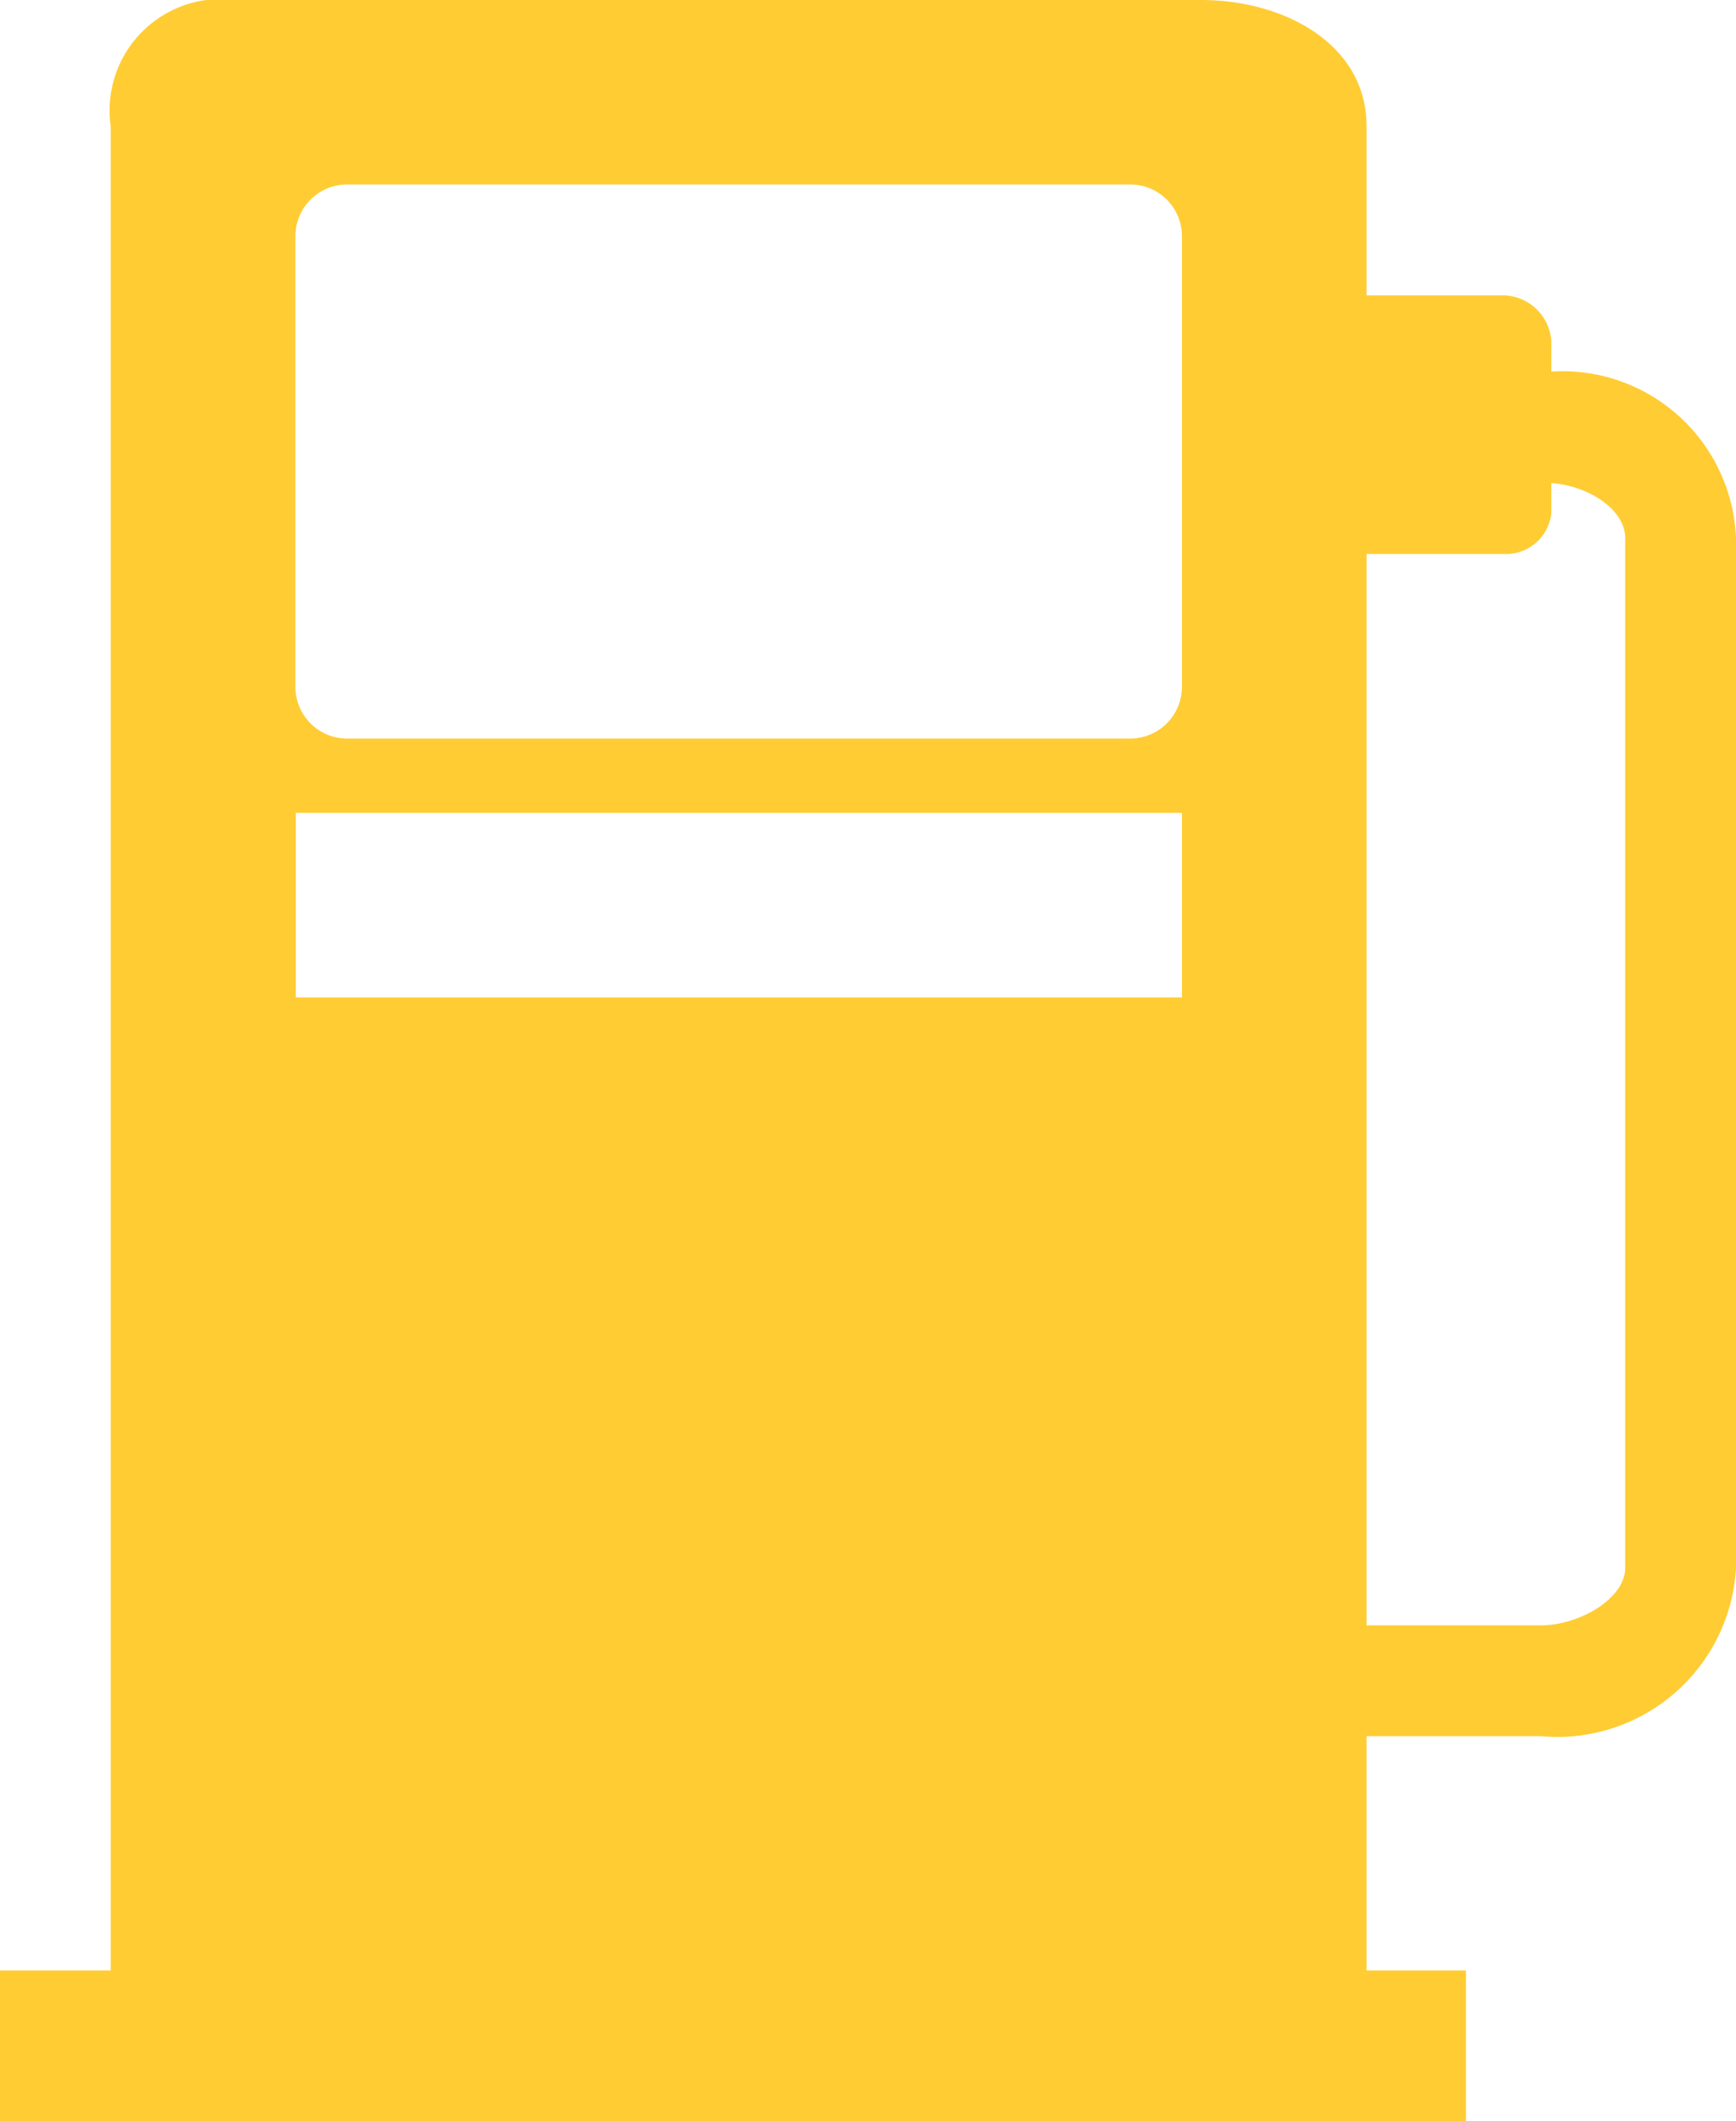
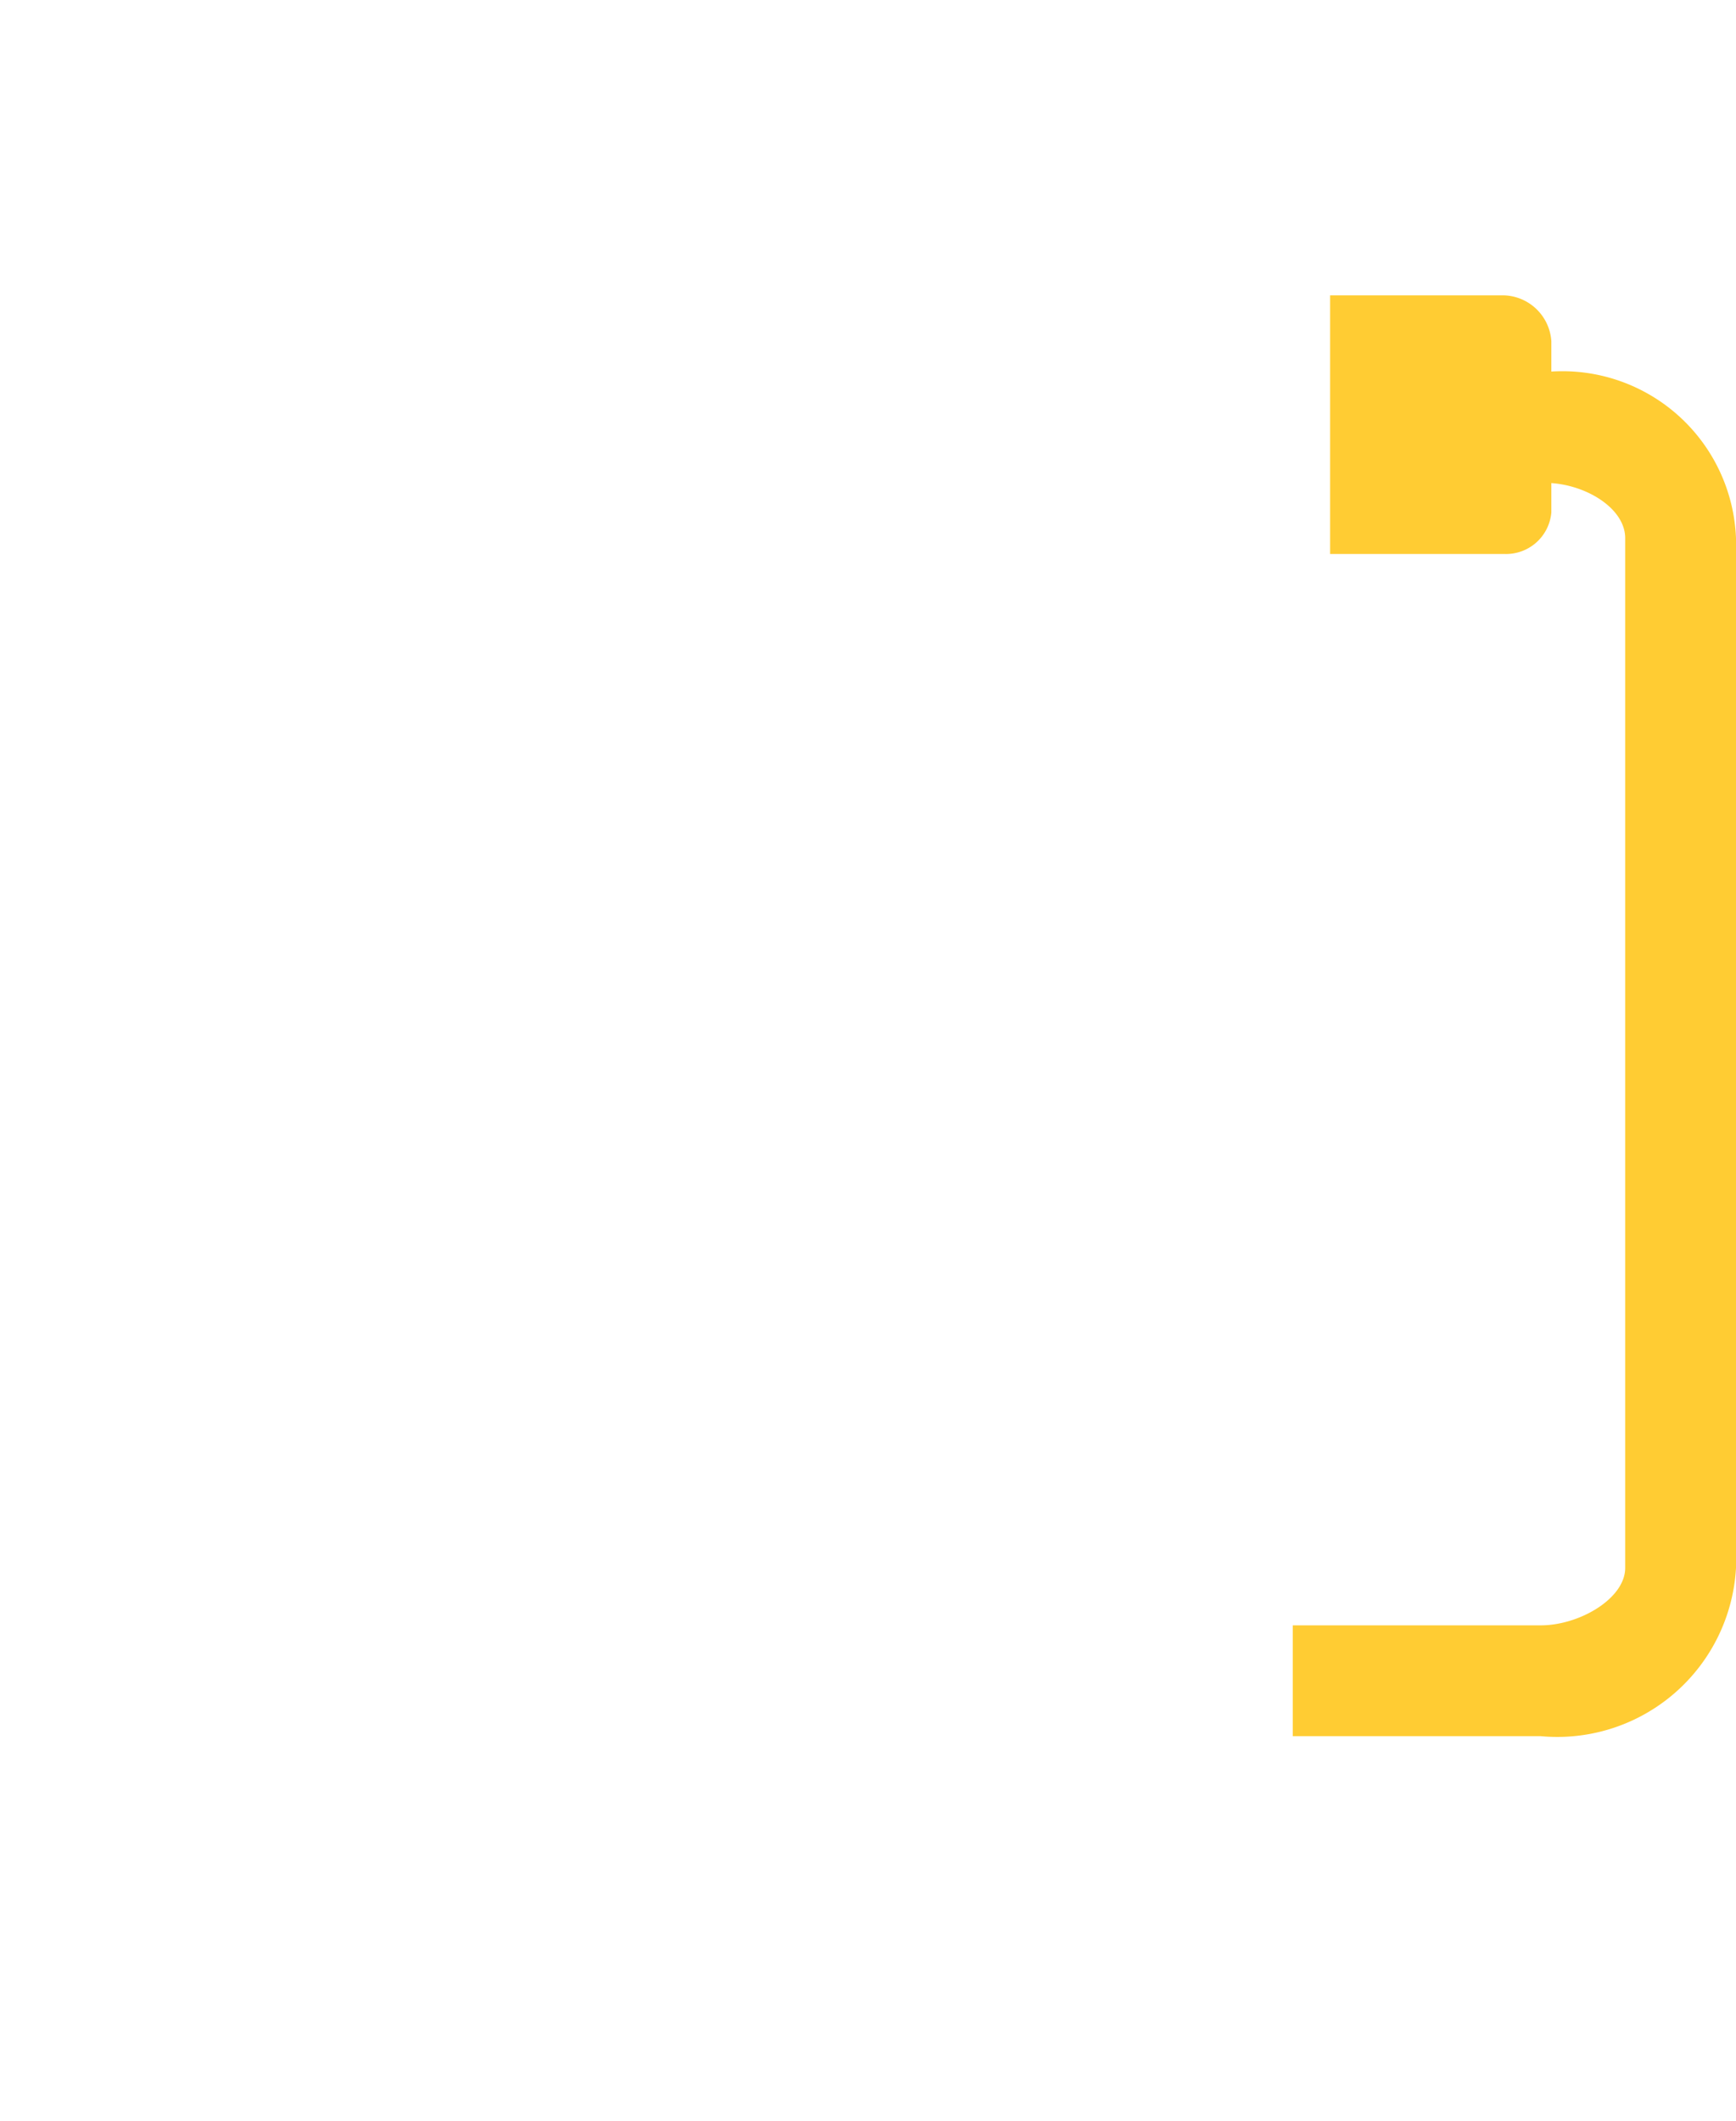
<svg xmlns="http://www.w3.org/2000/svg" id="Groupe_22" data-name="Groupe 22" width="22.92" height="28" viewBox="0 0 22.92 28">
  <g id="Groupe_18" data-name="Groupe 18" transform="translate(17.068 3.901)">
    <path id="Tracé_27" data-name="Tracé 27" d="M2256.87,1187.683v-.4a.648.648,0,0,0-.621-.606h-2.3v3.414h2.3a.6.6,0,0,0,.621-.548v-.388c.488.035.975.346.975.727v13.594c0,.405-.606.758-1.114.758h-3.275v1.463h3.275a2.363,2.363,0,0,0,2.577-2.22v-13.594A2.294,2.294,0,0,0,2256.87,1187.683Z" transform="translate(-2253.456 -1186.679)" fill="#fc3" />
  </g>
  <g id="Groupe_20" data-name="Groupe 20" transform="translate(0 26.012)">
    <g id="Groupe_19" data-name="Groupe 19" transform="translate(0 0)">
-       <rect id="Rectangle_59" data-name="Rectangle 59" width="19.355" height="1.988" fill="#fc3" />
-     </g>
+       </g>
  </g>
  <g id="Groupe_21" data-name="Groupe 21" transform="translate(1.462)">
-     <path id="Tracé_28" data-name="Tracé 28" d="M2179.011,1164.47H2166.27a1.471,1.471,0,0,0-1.65,1.668V1190.8H2181.2v-24.667C2181.2,1165.072,2180.143,1164.47,2179.011,1164.47Zm-.248,13.167h-11.7V1175.2h11.7Zm0-4.1a.684.684,0,0,1-.684.683h-10.337a.684.684,0,0,1-.684-.683v-5.949a.683.683,0,0,1,.684-.683h10.337a.683.683,0,0,1,.684.683Z" transform="translate(-2164.62 -1164.47)" fill="#fc3" />
-   </g>
+     </g>
</svg>